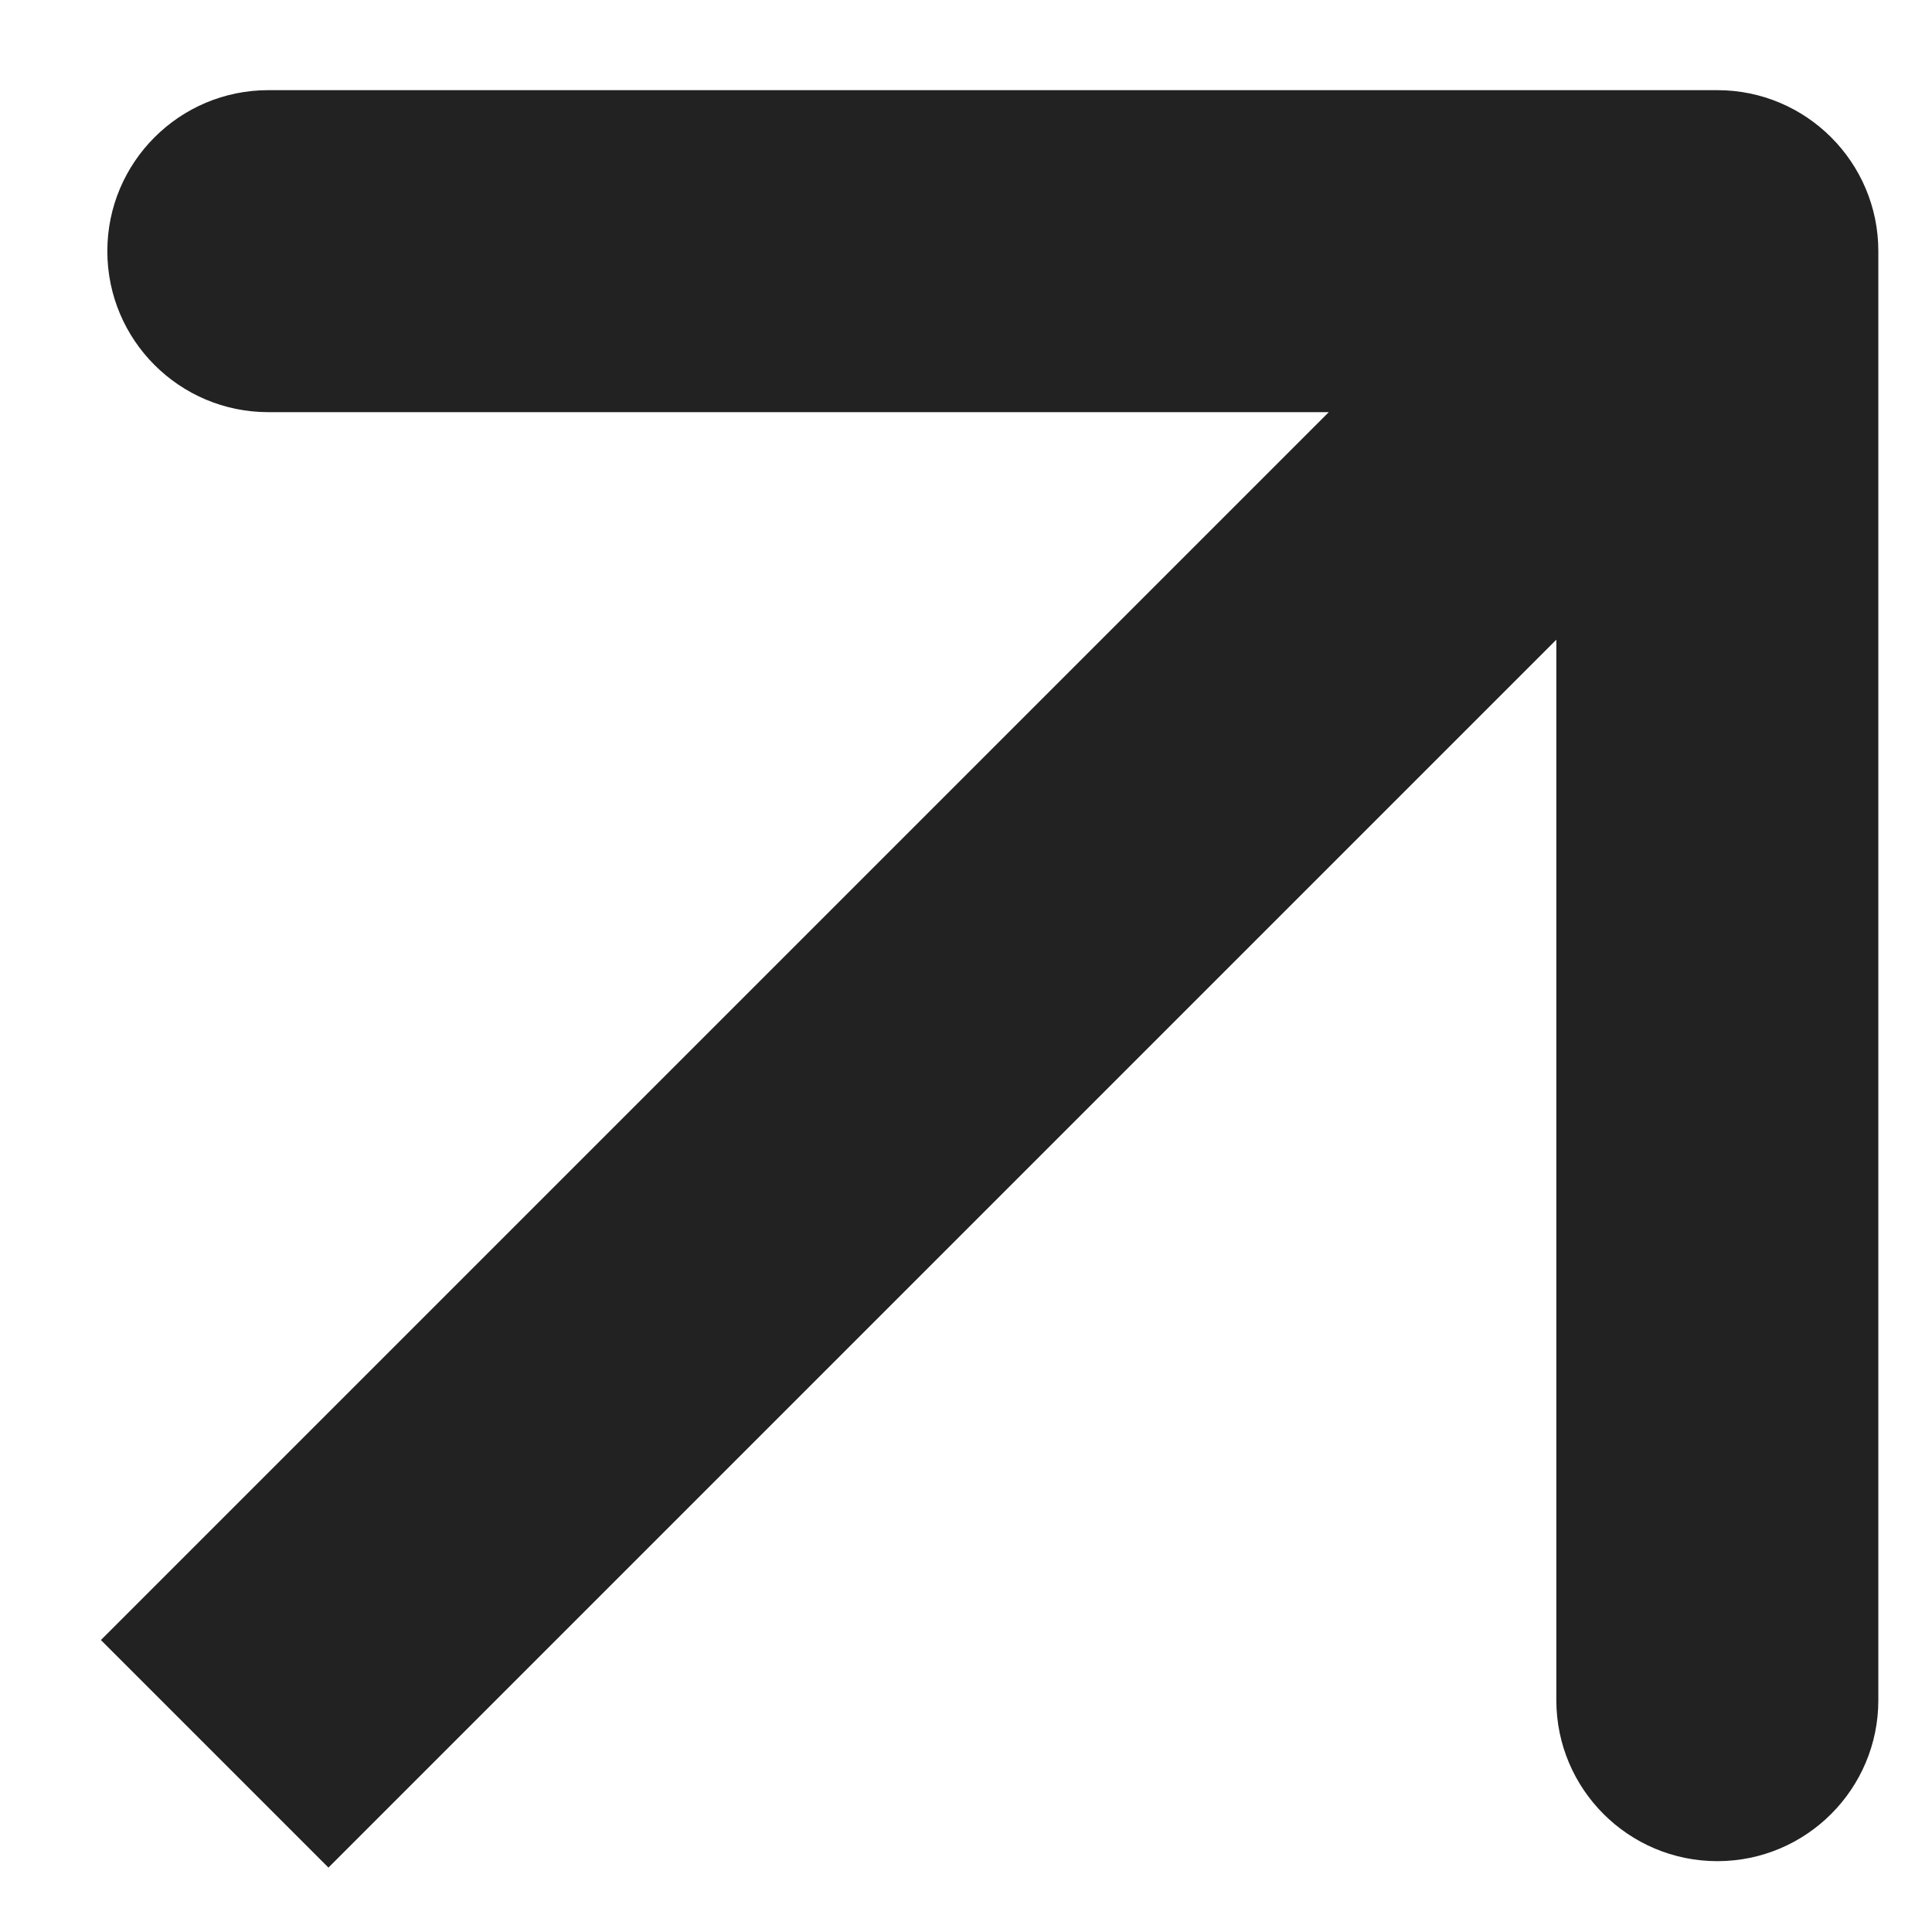
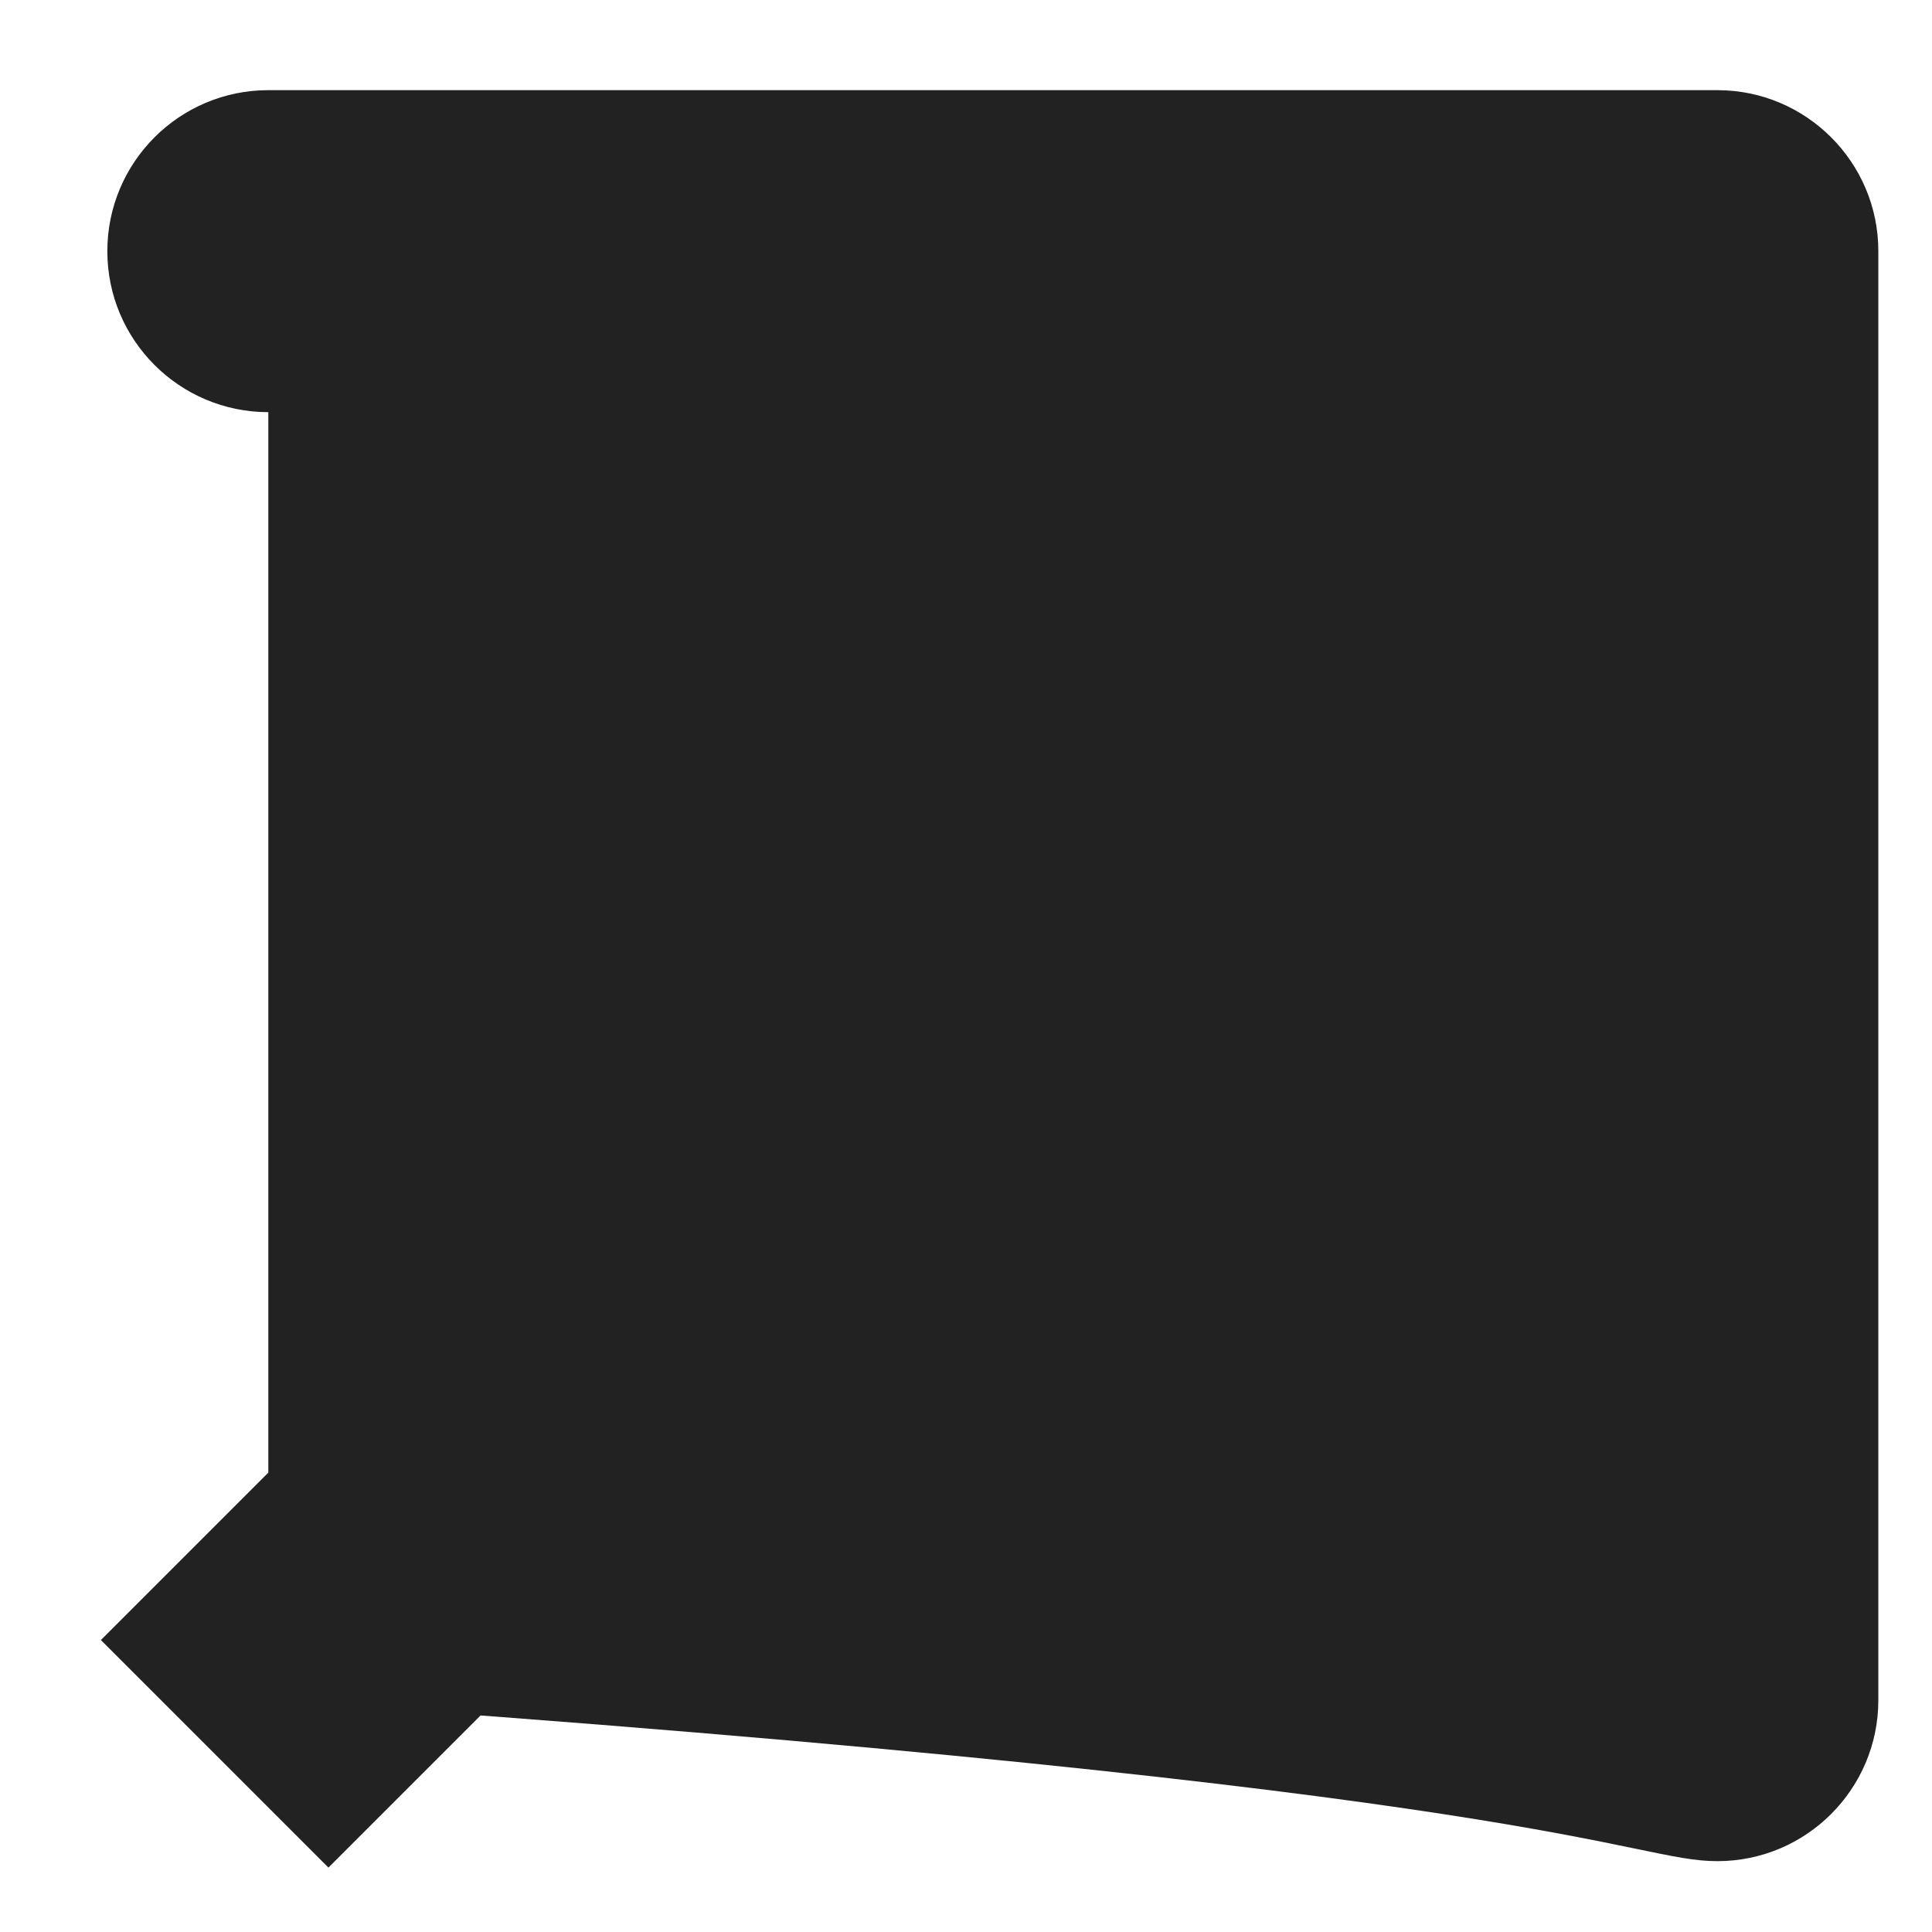
<svg xmlns="http://www.w3.org/2000/svg" width="9" height="9" viewBox="0 0 9 9" fill="none">
-   <path d="M8.75 1.17C8.75 0.756 8.414 0.42 8 0.42L1.25 0.42C0.836 0.42 0.5 0.756 0.5 1.17C0.5 1.584 0.836 1.92 1.25 1.92H7.25V7.92C7.25 8.334 7.586 8.67 8 8.67C8.414 8.67 8.75 8.334 8.75 7.92L8.75 1.17ZM1.53 8.7L8.53 1.7L7.47 0.64L0.47 7.64L1.53 8.7Z" fill="#222222" />
+   <path d="M8.75 1.17C8.75 0.756 8.414 0.42 8 0.42L1.25 0.42C0.836 0.42 0.5 0.756 0.5 1.17C0.5 1.584 0.836 1.92 1.25 1.92V7.92C7.25 8.334 7.586 8.67 8 8.67C8.414 8.67 8.75 8.334 8.75 7.92L8.75 1.17ZM1.53 8.7L8.53 1.7L7.47 0.64L0.47 7.64L1.53 8.7Z" fill="#222222" />
</svg>